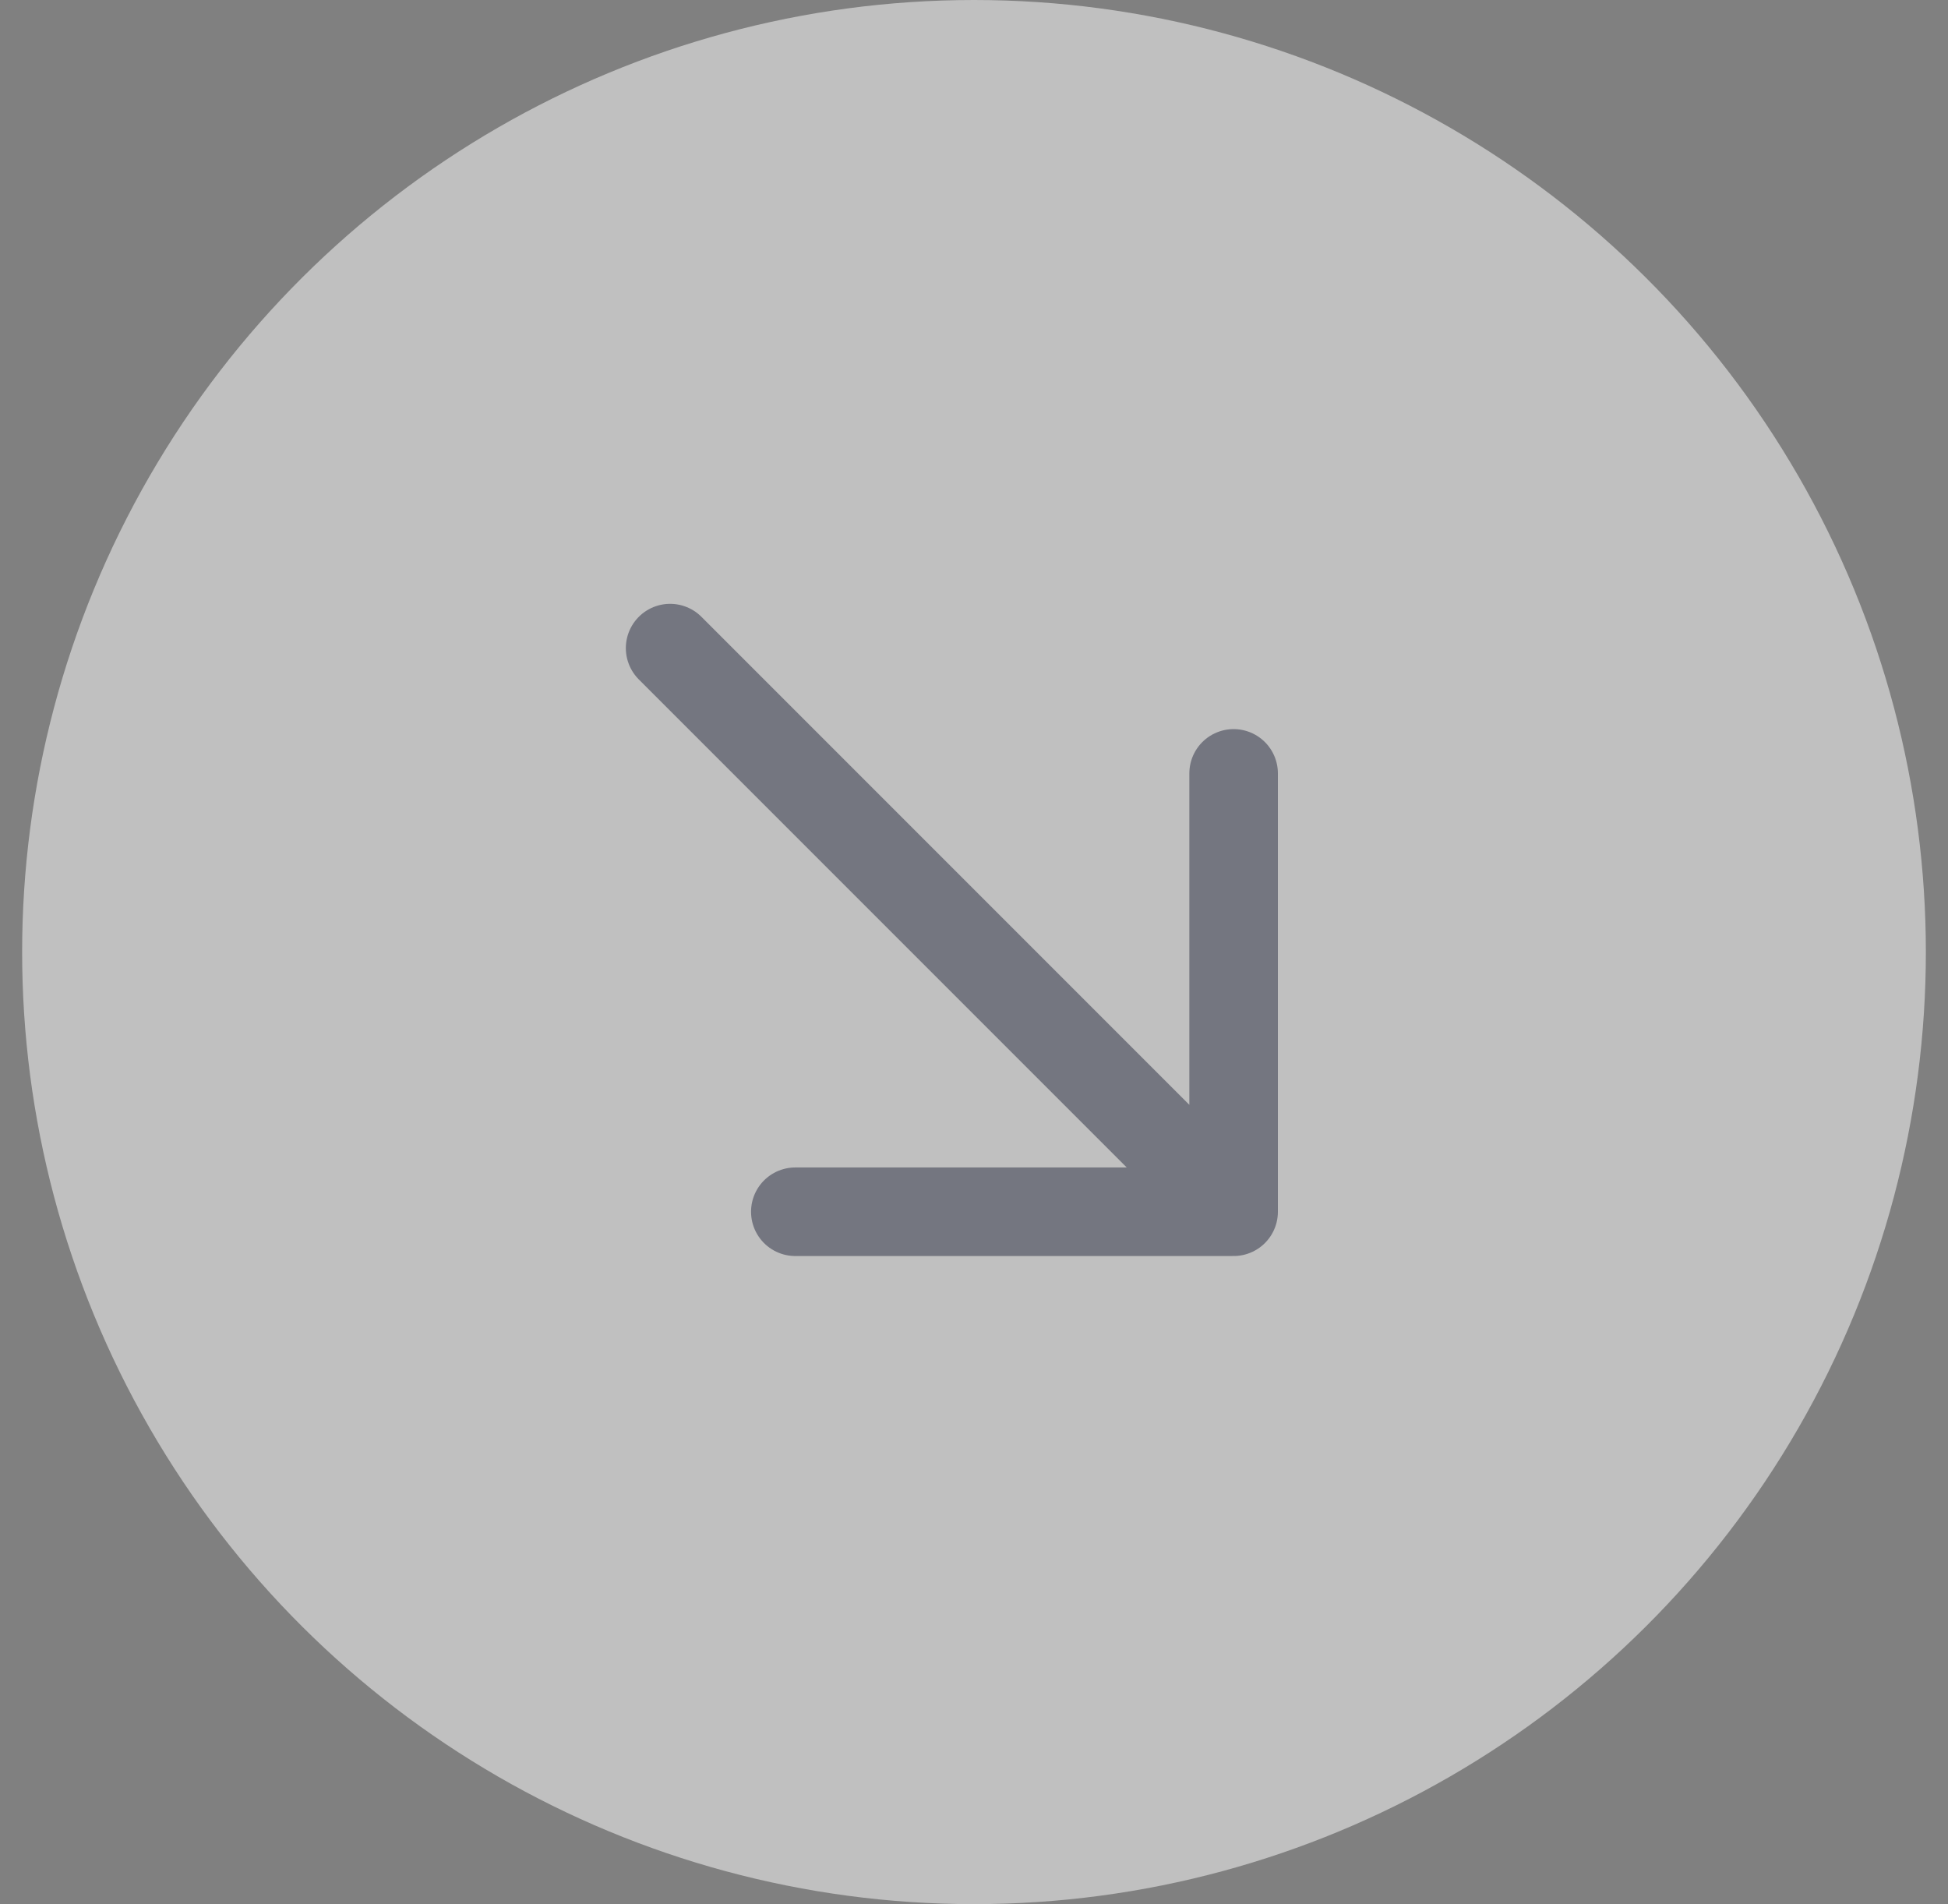
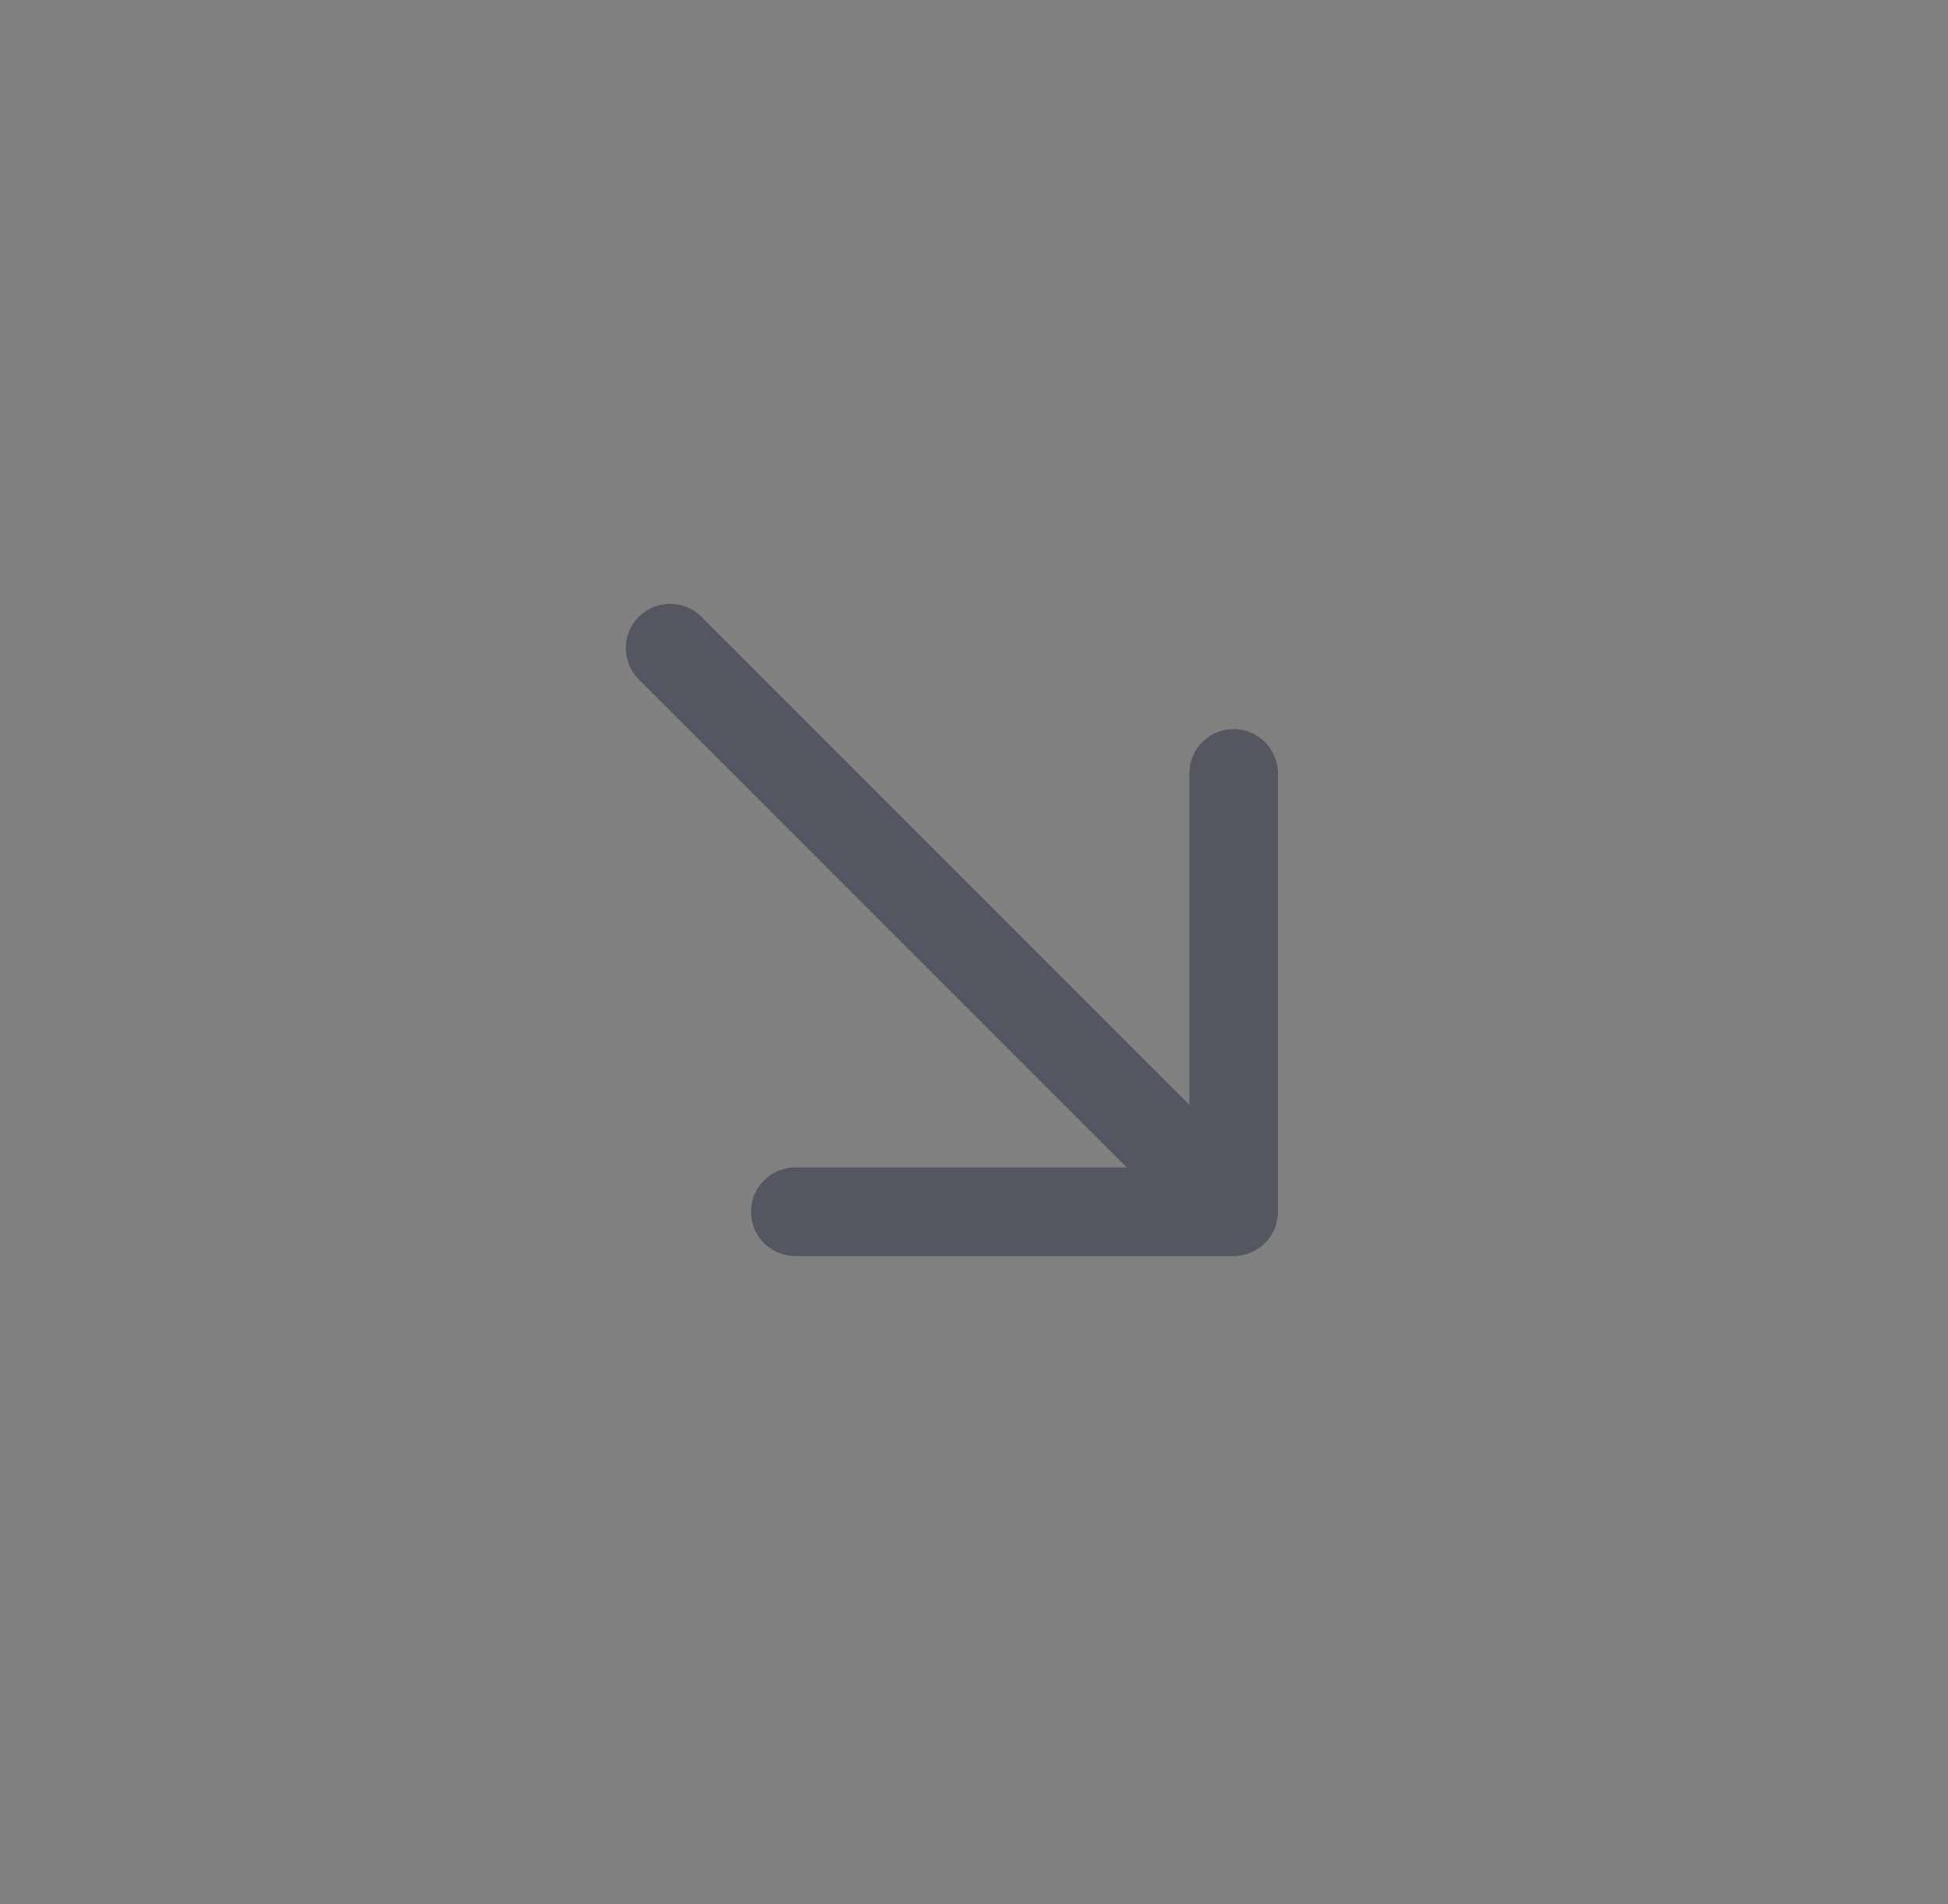
<svg xmlns="http://www.w3.org/2000/svg" width="44" height="43" viewBox="0 0 44 43" fill="none">
  <rect x="0" y="0" width="44" height="43" fill="#808080" stroke="none" />
  <g clip-path="url(#clip0_662_167)">
-     <circle cx="22" cy="21.5" r="21.5" transform="rotate(90 22 21.5)" fill="white" fill-opacity="0.5" />
    <g opacity="0.5">
      <path d="M15.136 14.636L27.864 27.364M27.864 27.364L27.864 17.465M27.864 27.364H17.964" stroke="#282B3F" stroke-width="2" stroke-linecap="round" stroke-linejoin="round" />
    </g>
    <path d="M-7.864 -7.364L4.864 5.364M4.864 5.364L4.864 -4.535M4.864 5.364H-5.036" stroke="#282B3F" stroke-width="2" stroke-linecap="round" stroke-linejoin="round" />
  </g>
  <defs>
    <clipPath id="clip0_662_167">
      <rect x="43.5" width="43" height="43" rx="20" transform="rotate(90 43.5 0)" fill="white" />
    </clipPath>
  </defs>
</svg>